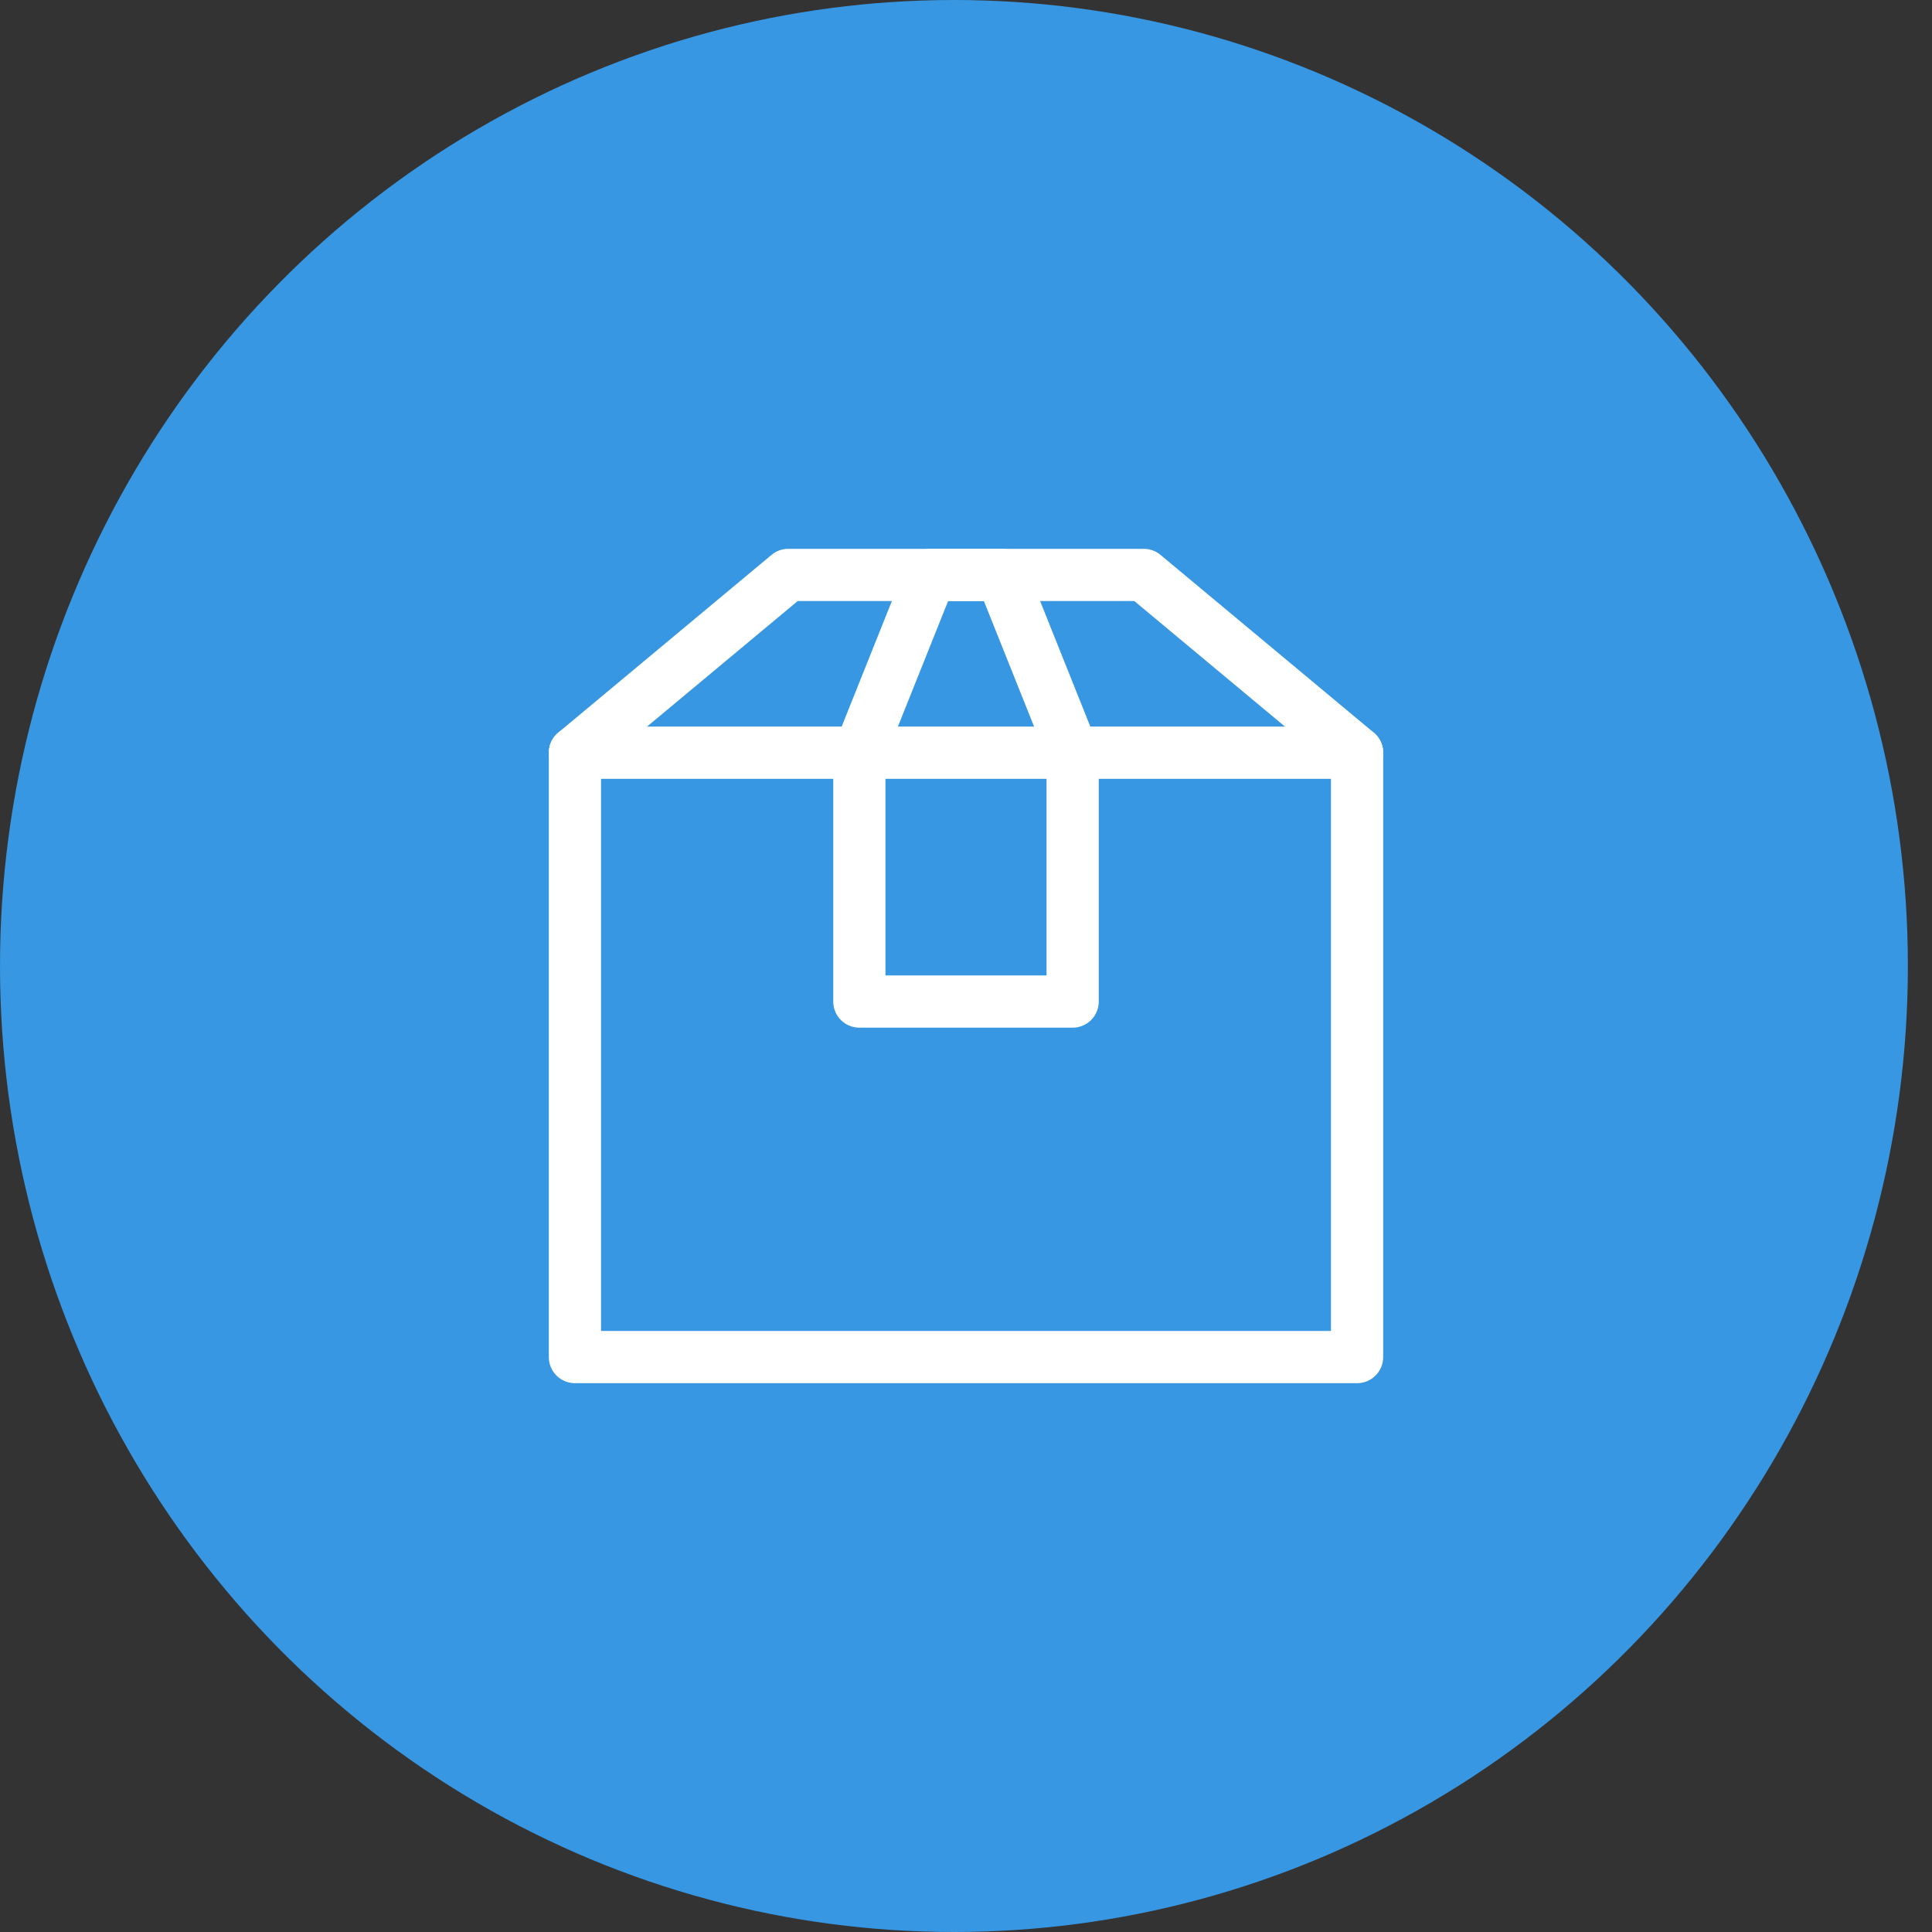
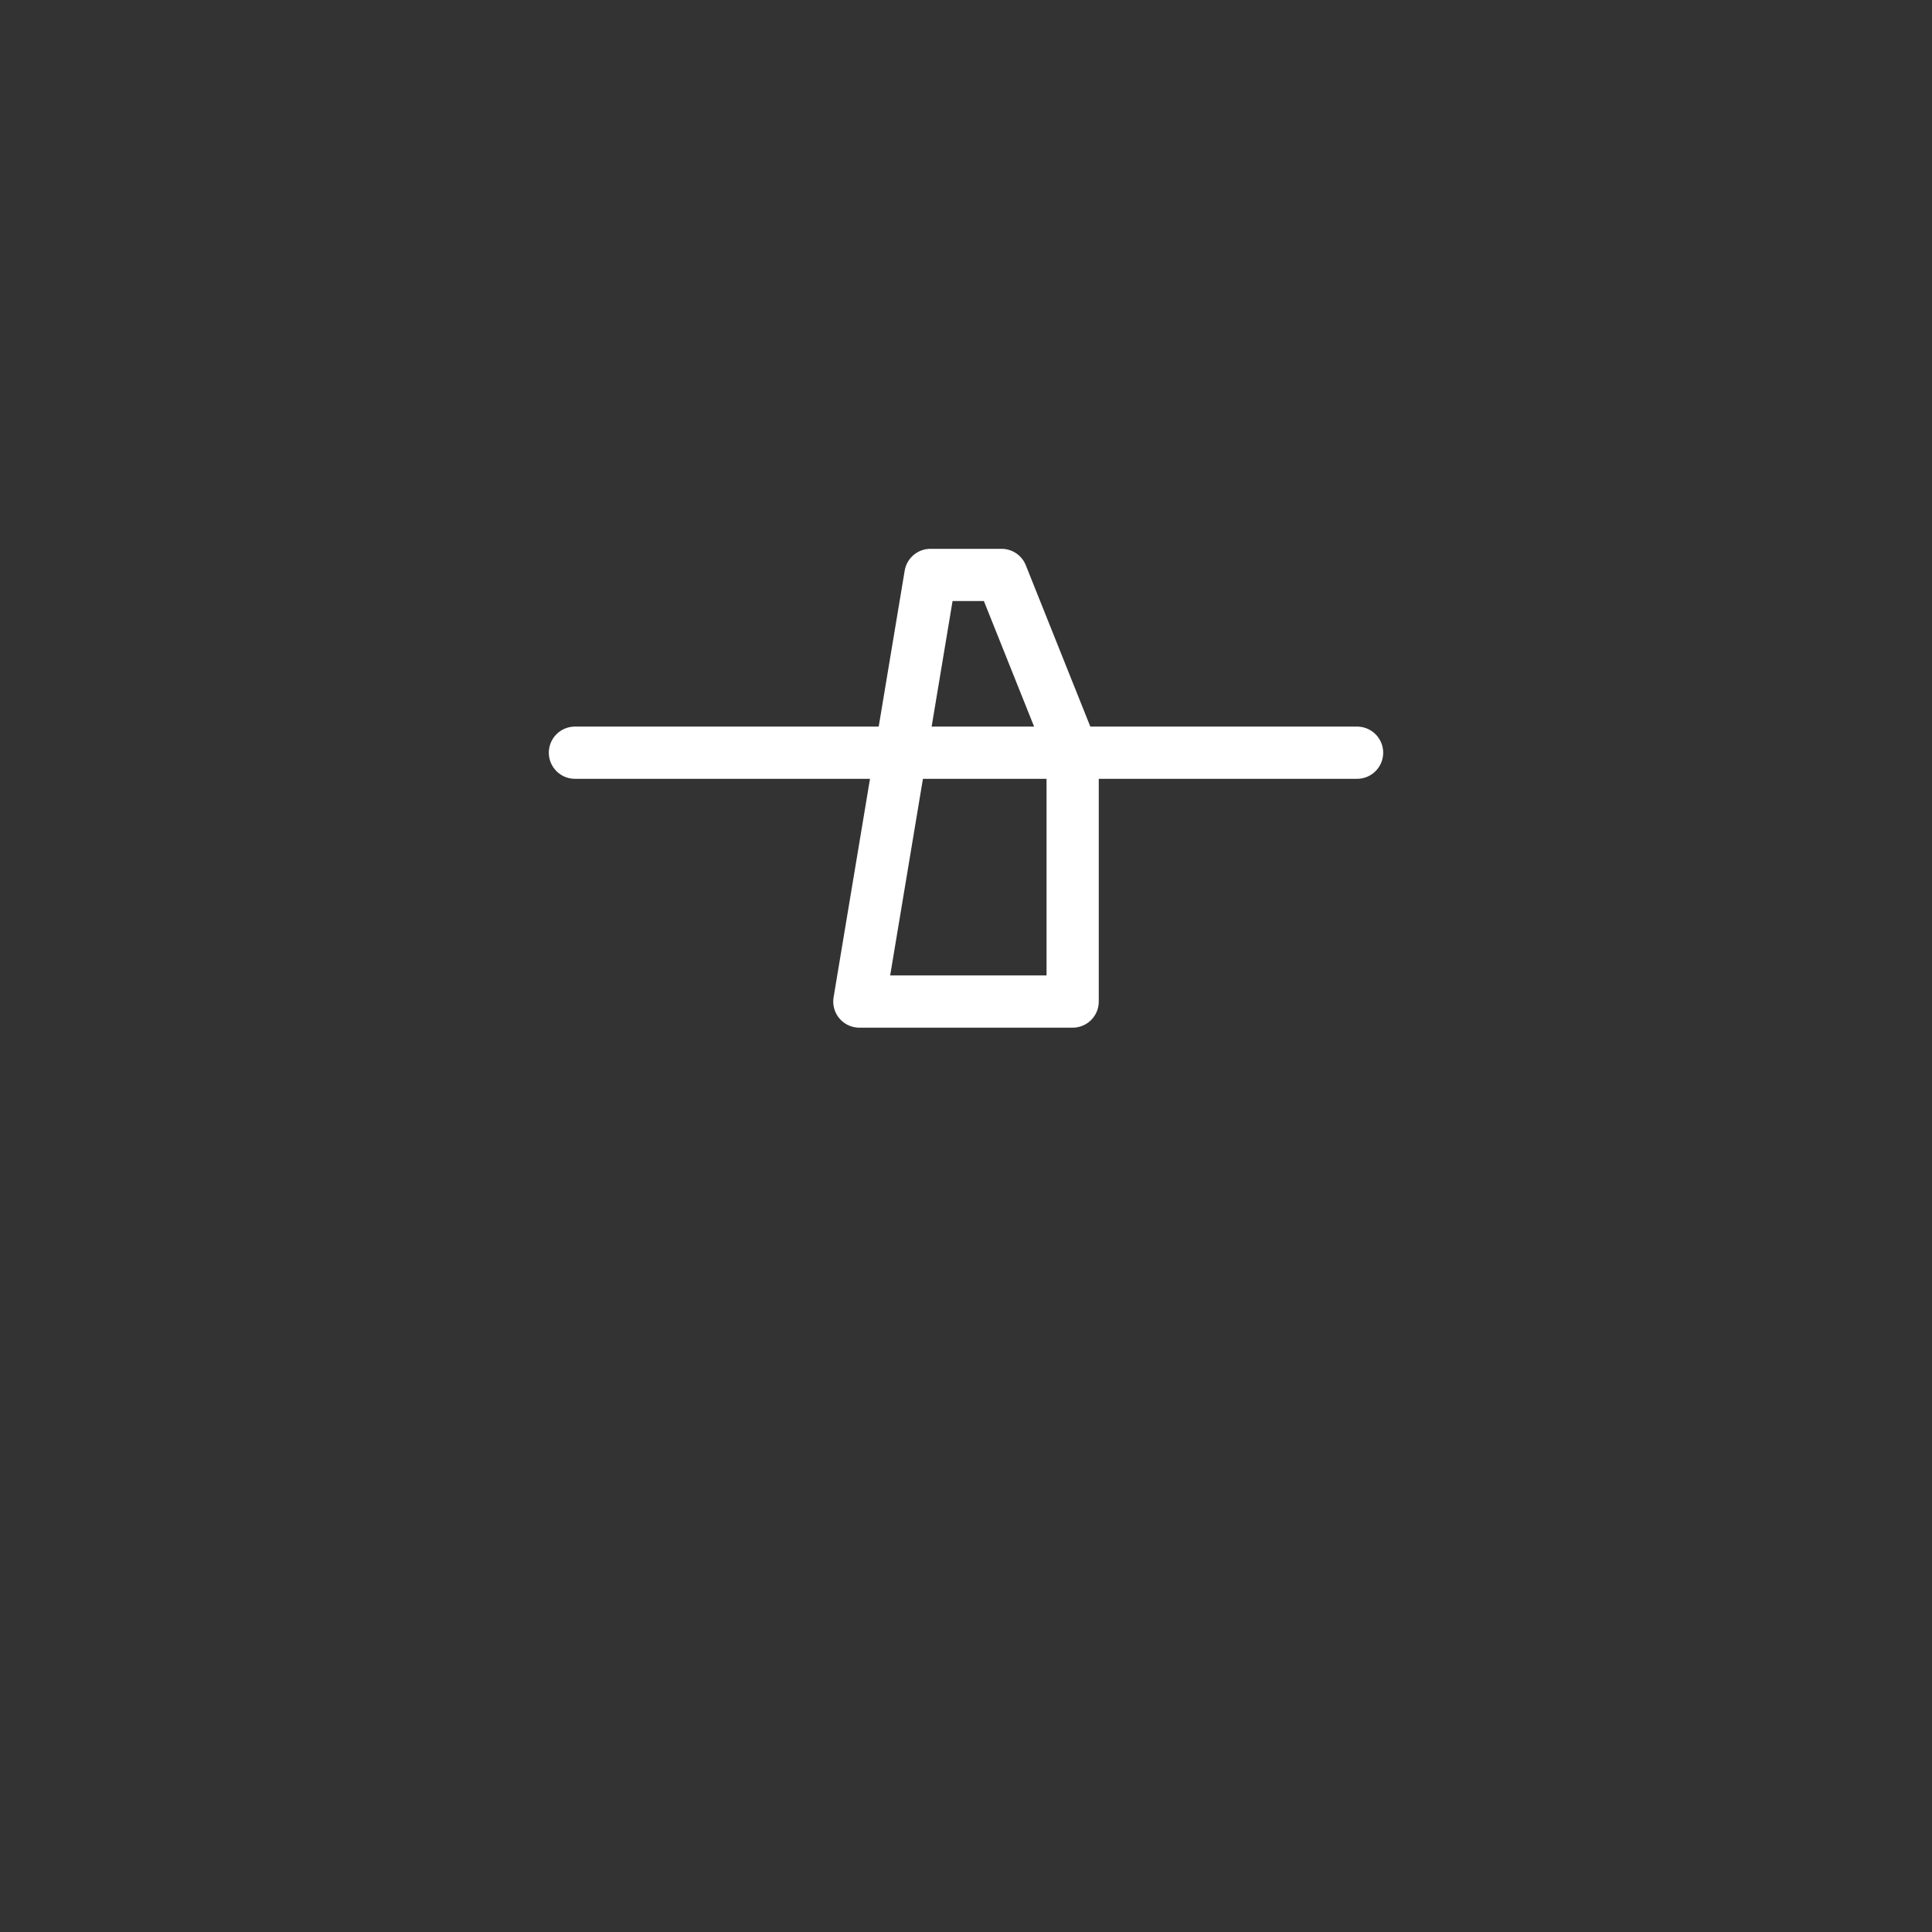
<svg xmlns="http://www.w3.org/2000/svg" width="74" height="74" viewBox="0 0 74 74" fill="none">
  <rect x="0" y="0" width="74" height="74" fill="#333333" stroke="none" />
-   <ellipse cx="36.538" cy="37" rx="36.538" ry="37" fill="#3797E3" />
  <g clip-path="url(#clip0_655_3448)">
    <path d="M22.021 28.83H51.979" stroke="white" stroke-width="2" stroke-linecap="round" stroke-linejoin="round" />
-     <path d="M51.979 28.83L43.809 22.021H30.192L22.021 28.83V51.979H51.979V28.83Z" stroke="white" stroke-width="2" stroke-linecap="round" stroke-linejoin="round" />
-     <path d="M41.085 38.362H32.915V28.83L35.638 22.021H38.362L41.085 28.83V38.362Z" stroke="white" stroke-width="2" stroke-linecap="round" stroke-linejoin="round" />
+     <path d="M41.085 38.362H32.915L35.638 22.021H38.362L41.085 28.83V38.362Z" stroke="white" stroke-width="2" stroke-linecap="round" stroke-linejoin="round" />
  </g>
  <defs>
    <clipPath id="clip0_655_3448">
      <rect width="32" height="32" fill="white" transform="translate(21 21)" />
    </clipPath>
  </defs>
</svg>